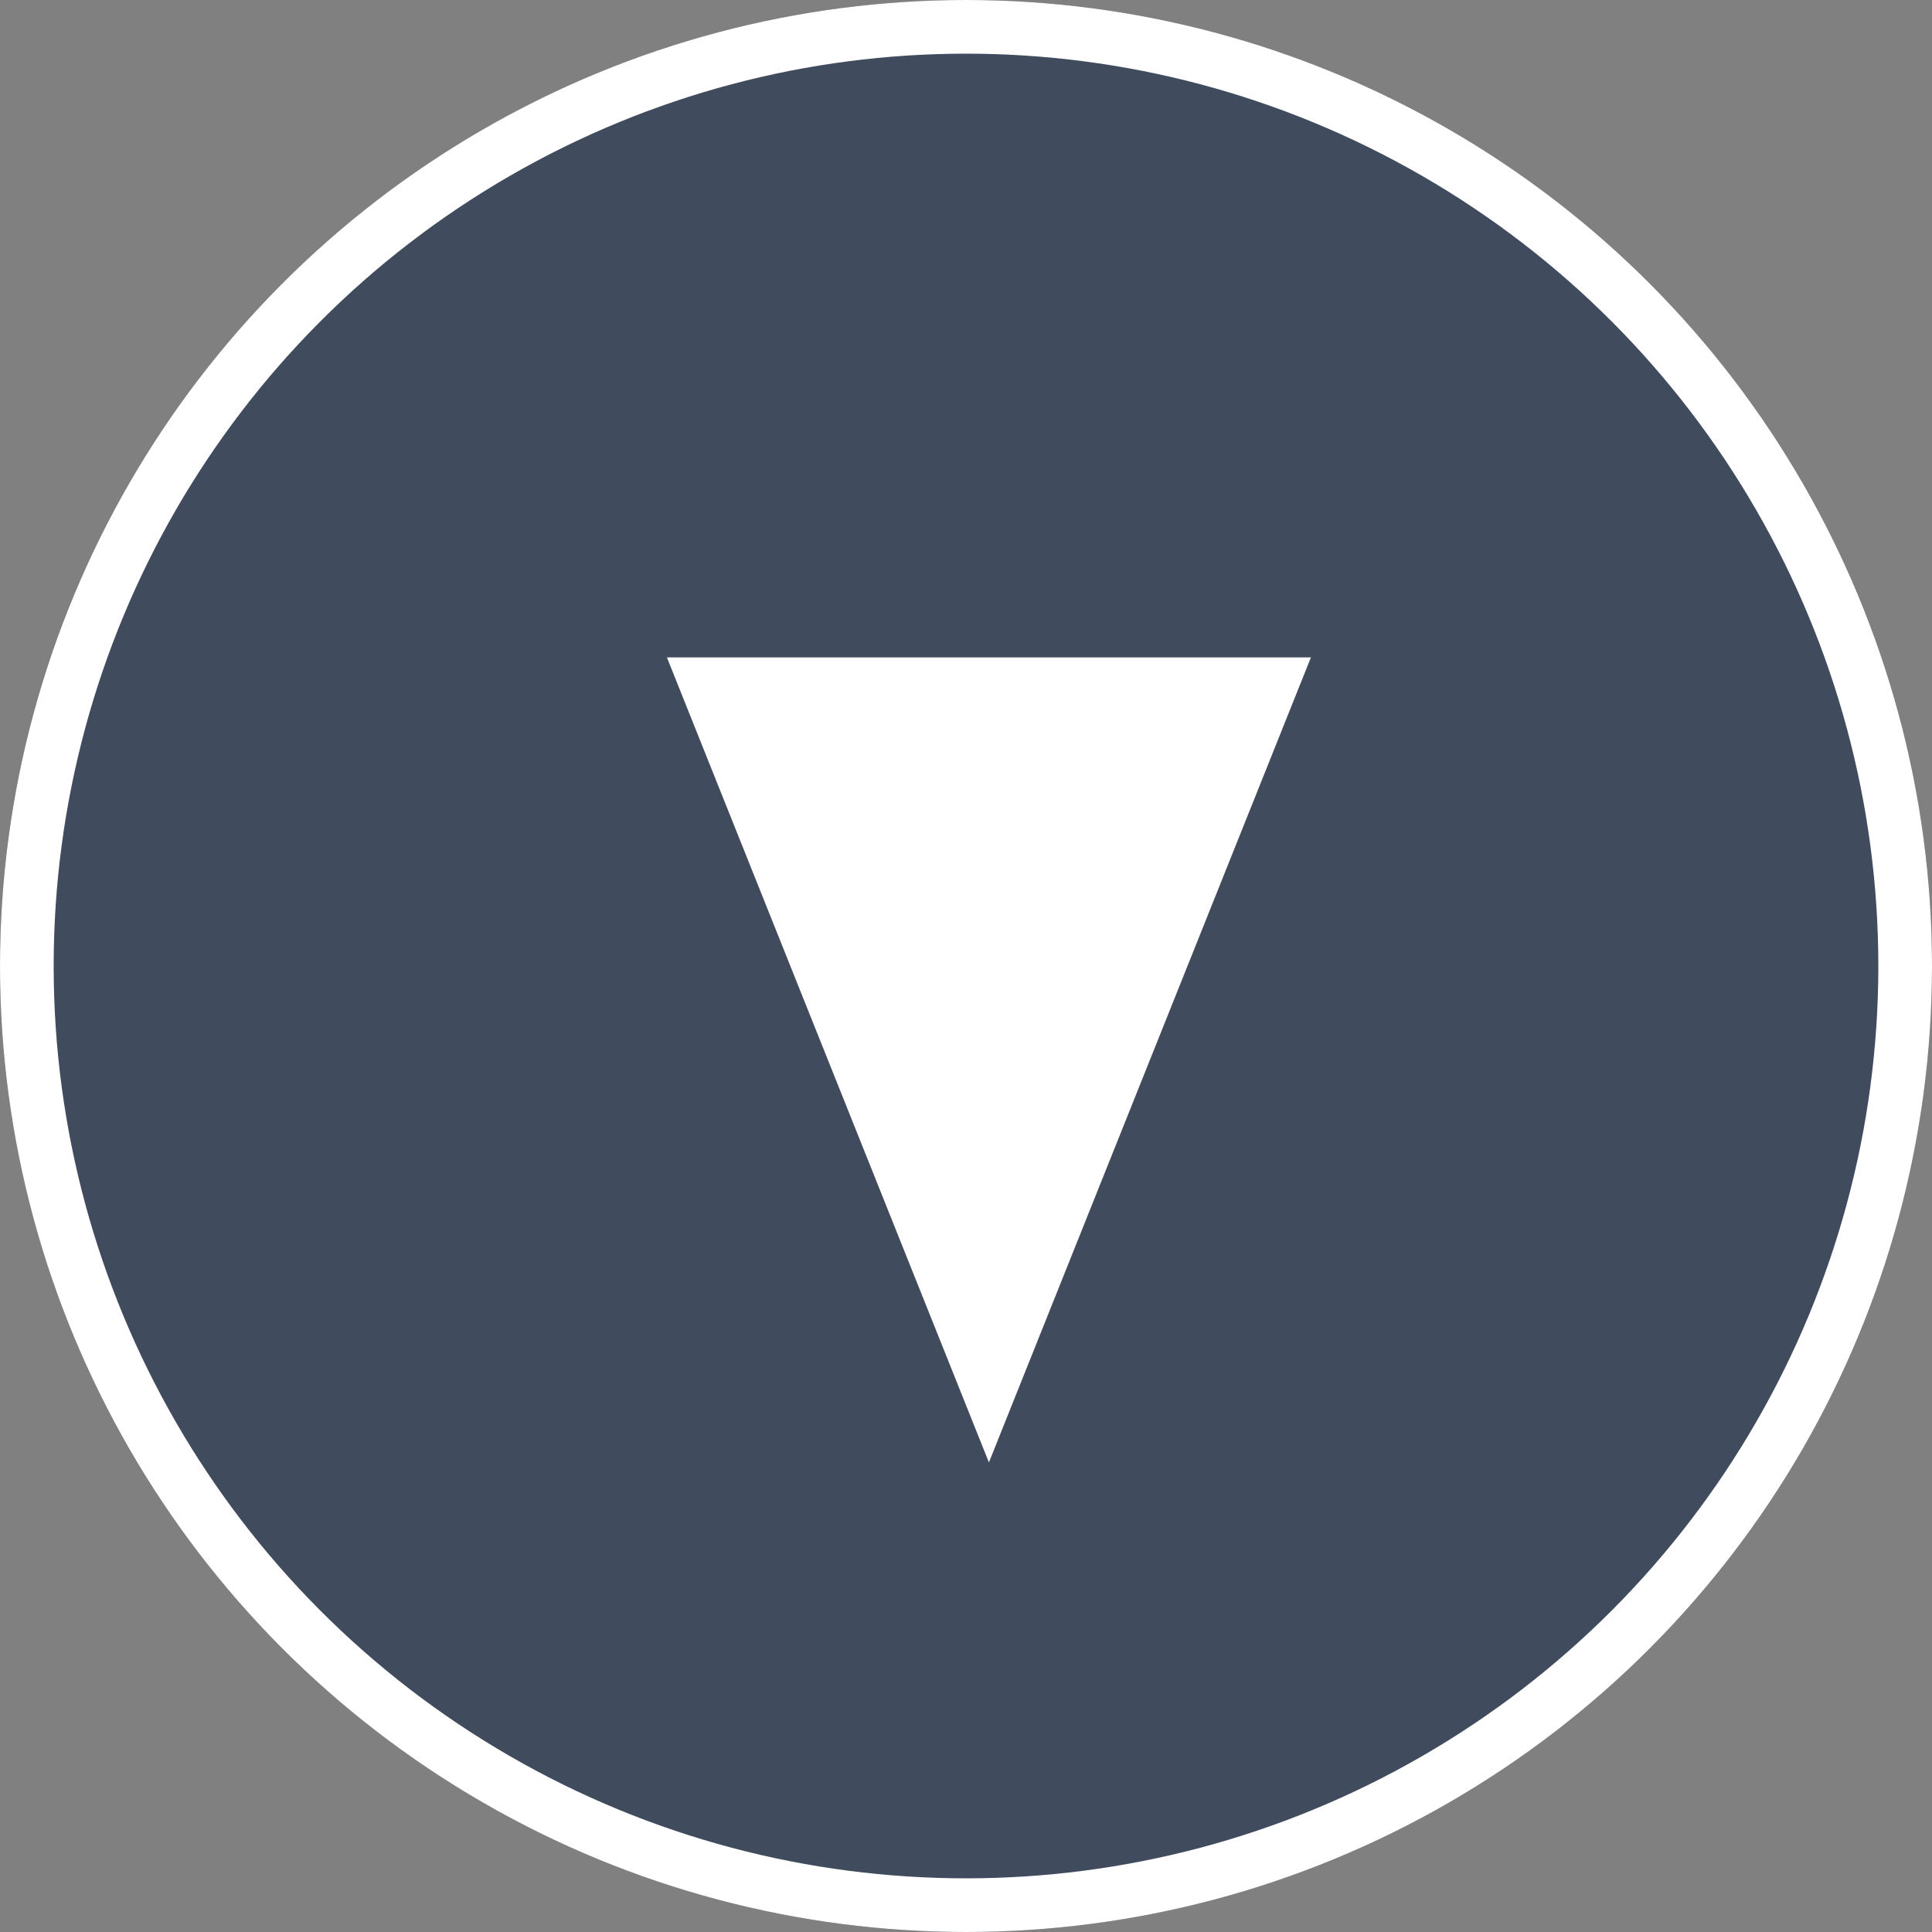
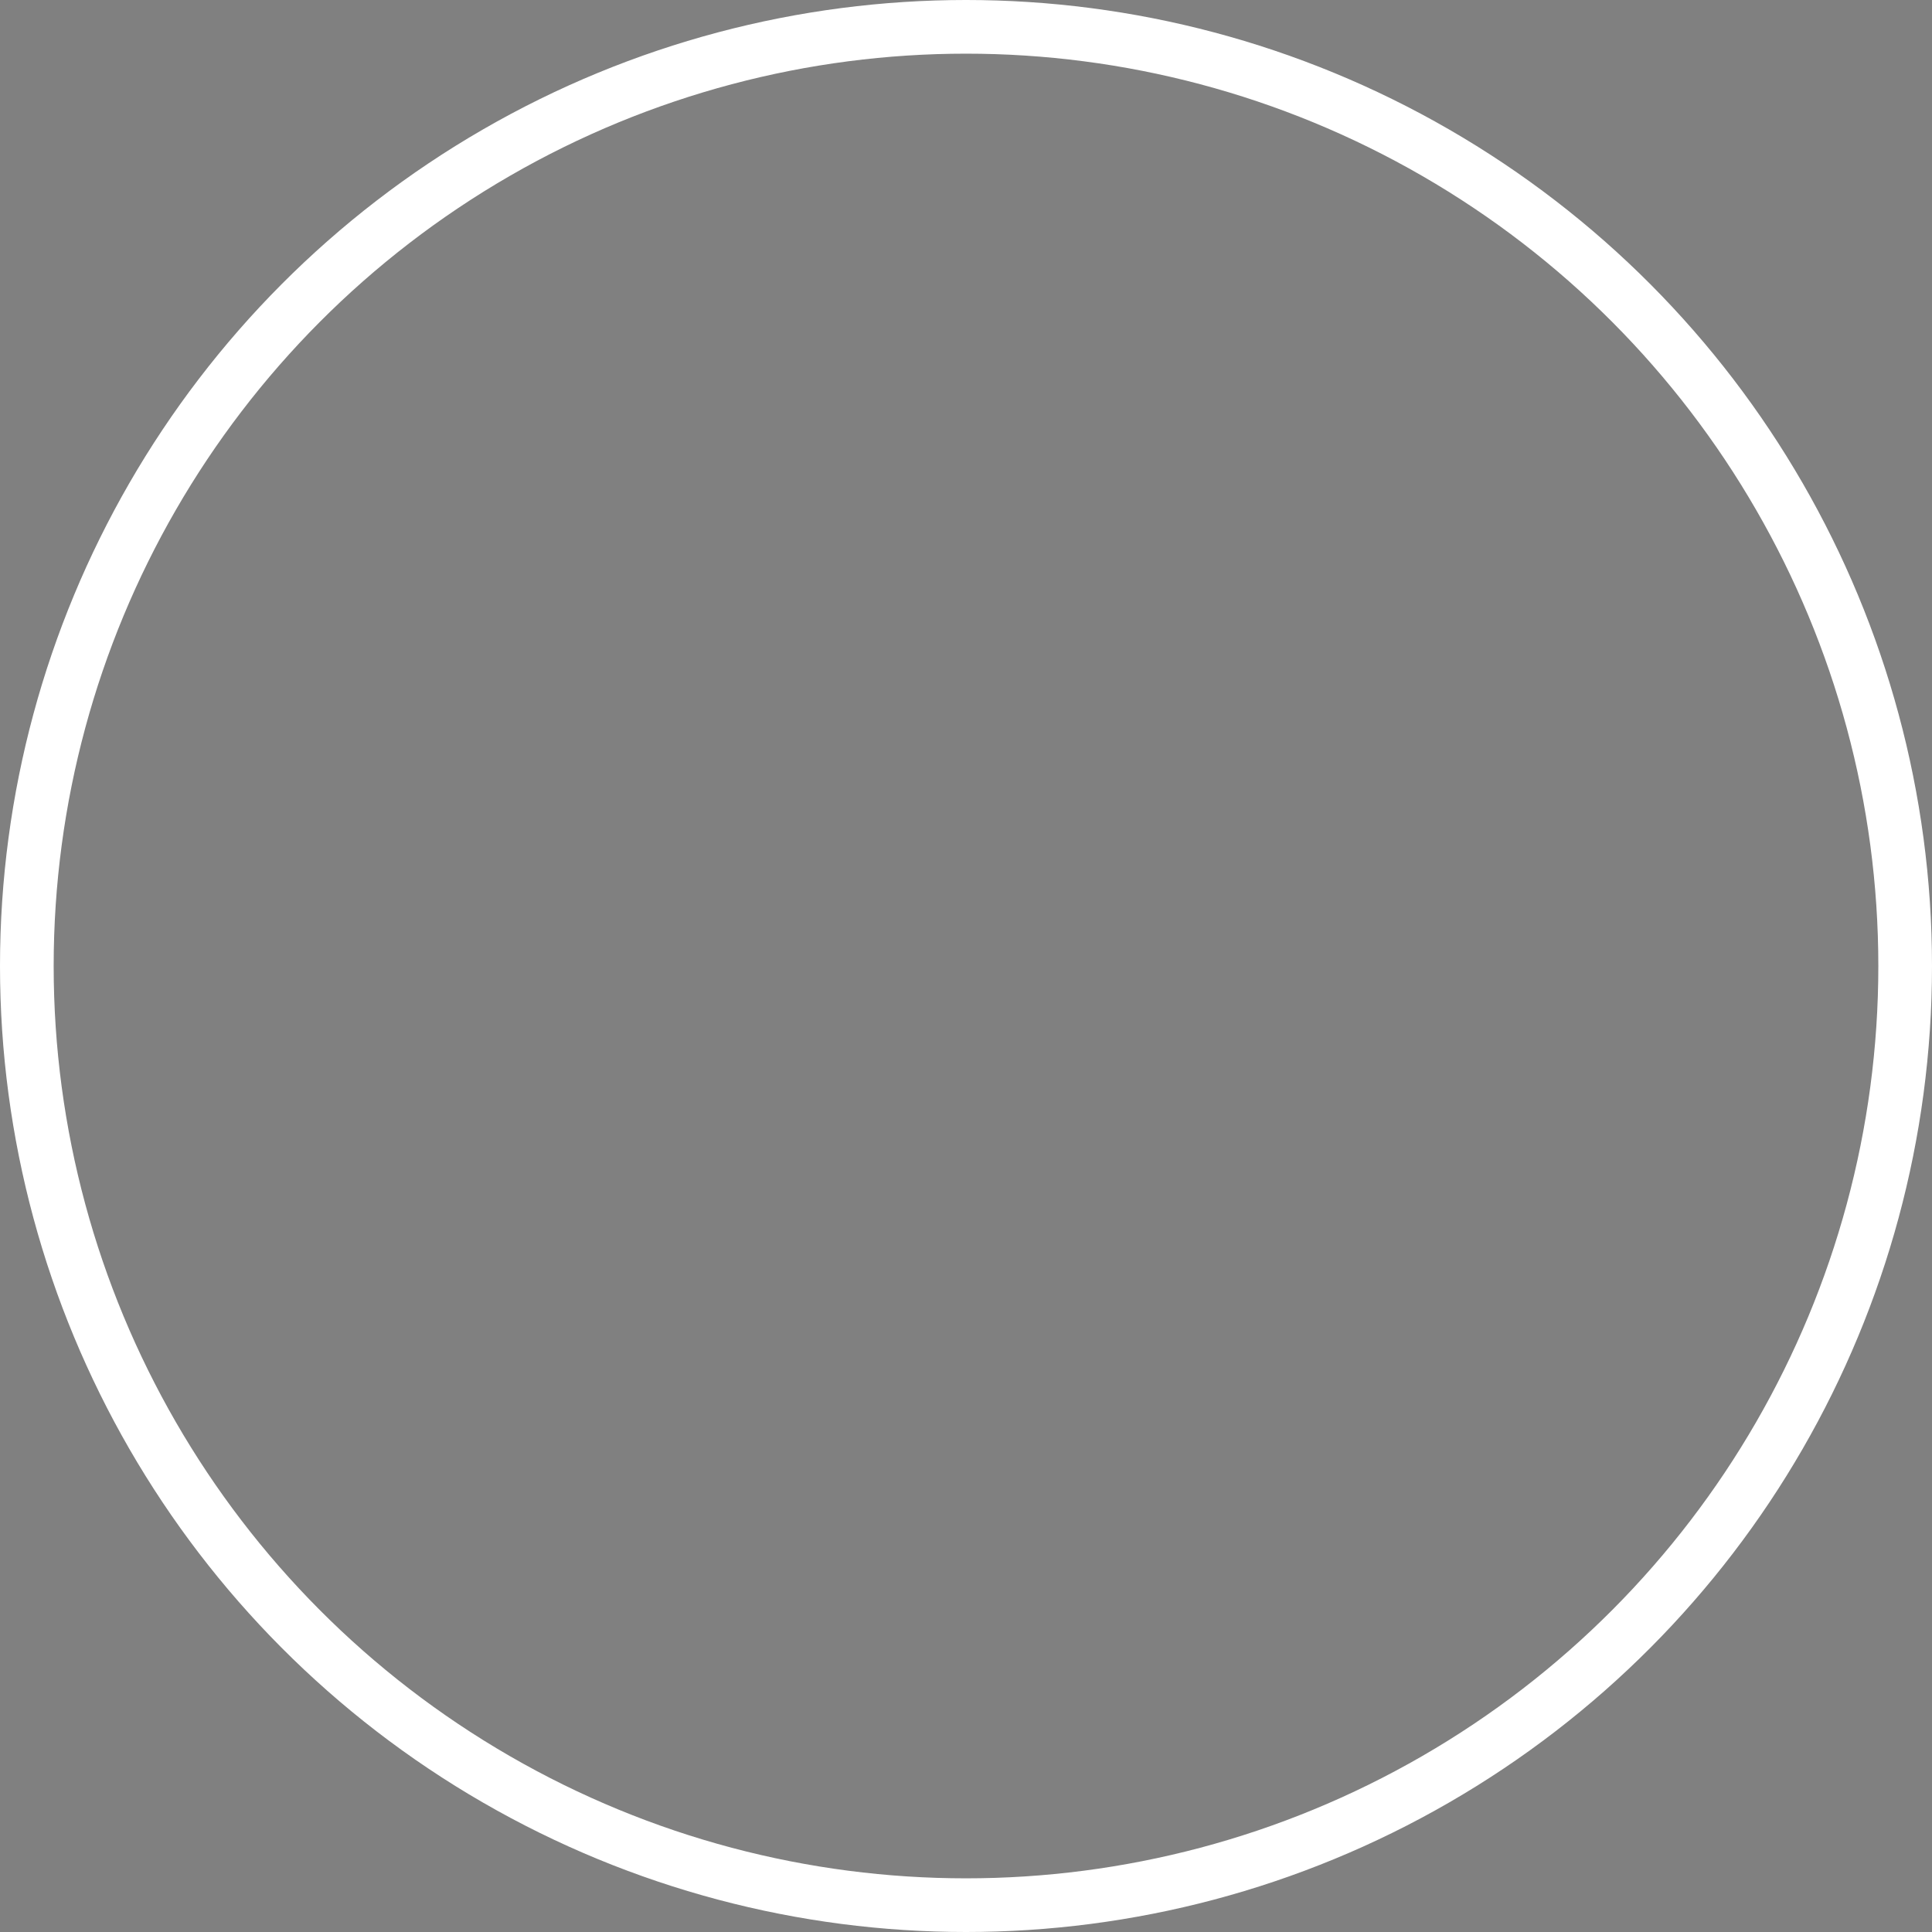
<svg xmlns="http://www.w3.org/2000/svg" width="36" height="36" viewBox="0 0 36 36">
  <rect x="0" y="0" width="36" height="36" fill="#808080" stroke="none" />
  <g id="グループ_213" data-name="グループ 213" transform="translate(-0.018)">
    <g id="Component_-_Play_-_White" data-name="Component - Play - White" transform="translate(0.018)">
      <g id="楕円形_2" data-name="楕円形 2" fill="rgba(11,33,66,0.54)" stroke="#fff" stroke-width="1">
-         <circle cx="18" cy="18" r="18" stroke="none" />
        <circle cx="18" cy="18" r="17.5" fill="none" />
      </g>
    </g>
-     <path id="パス_116" data-name="パス 116" d="M15,6,0,0V12Z" transform="translate(24.445 12.25) rotate(90)" fill="#fff" />
  </g>
</svg>